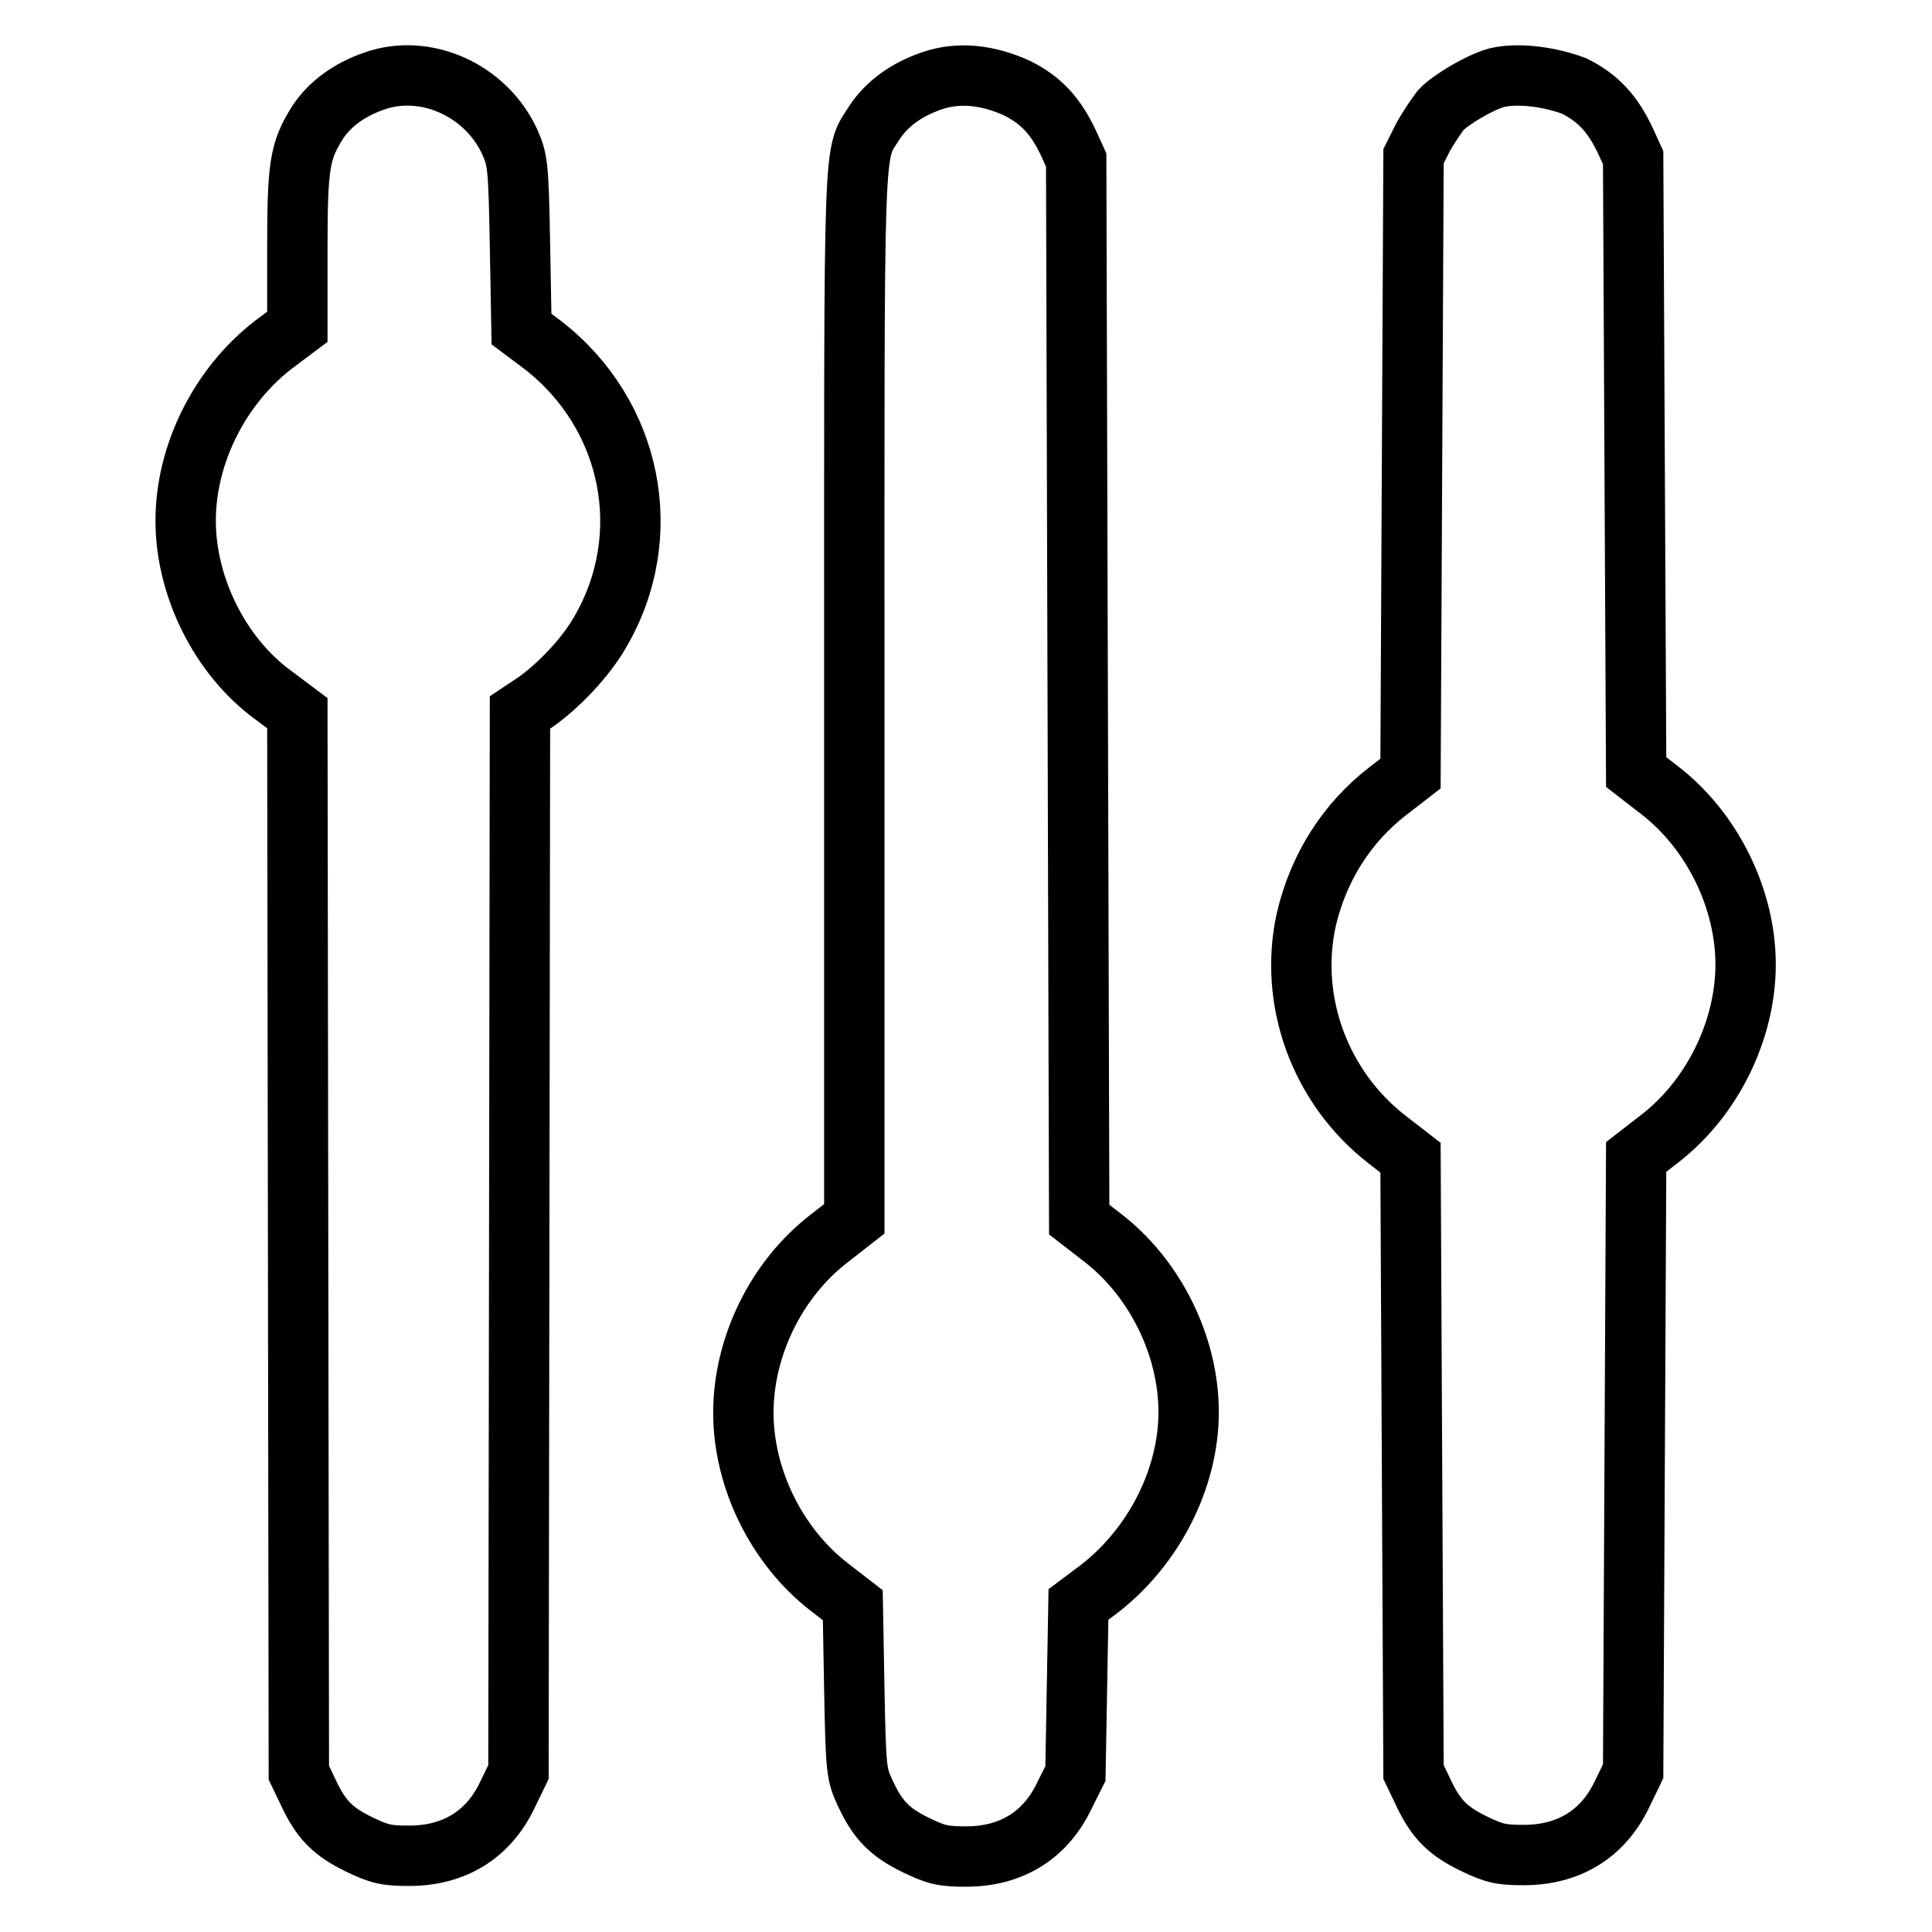
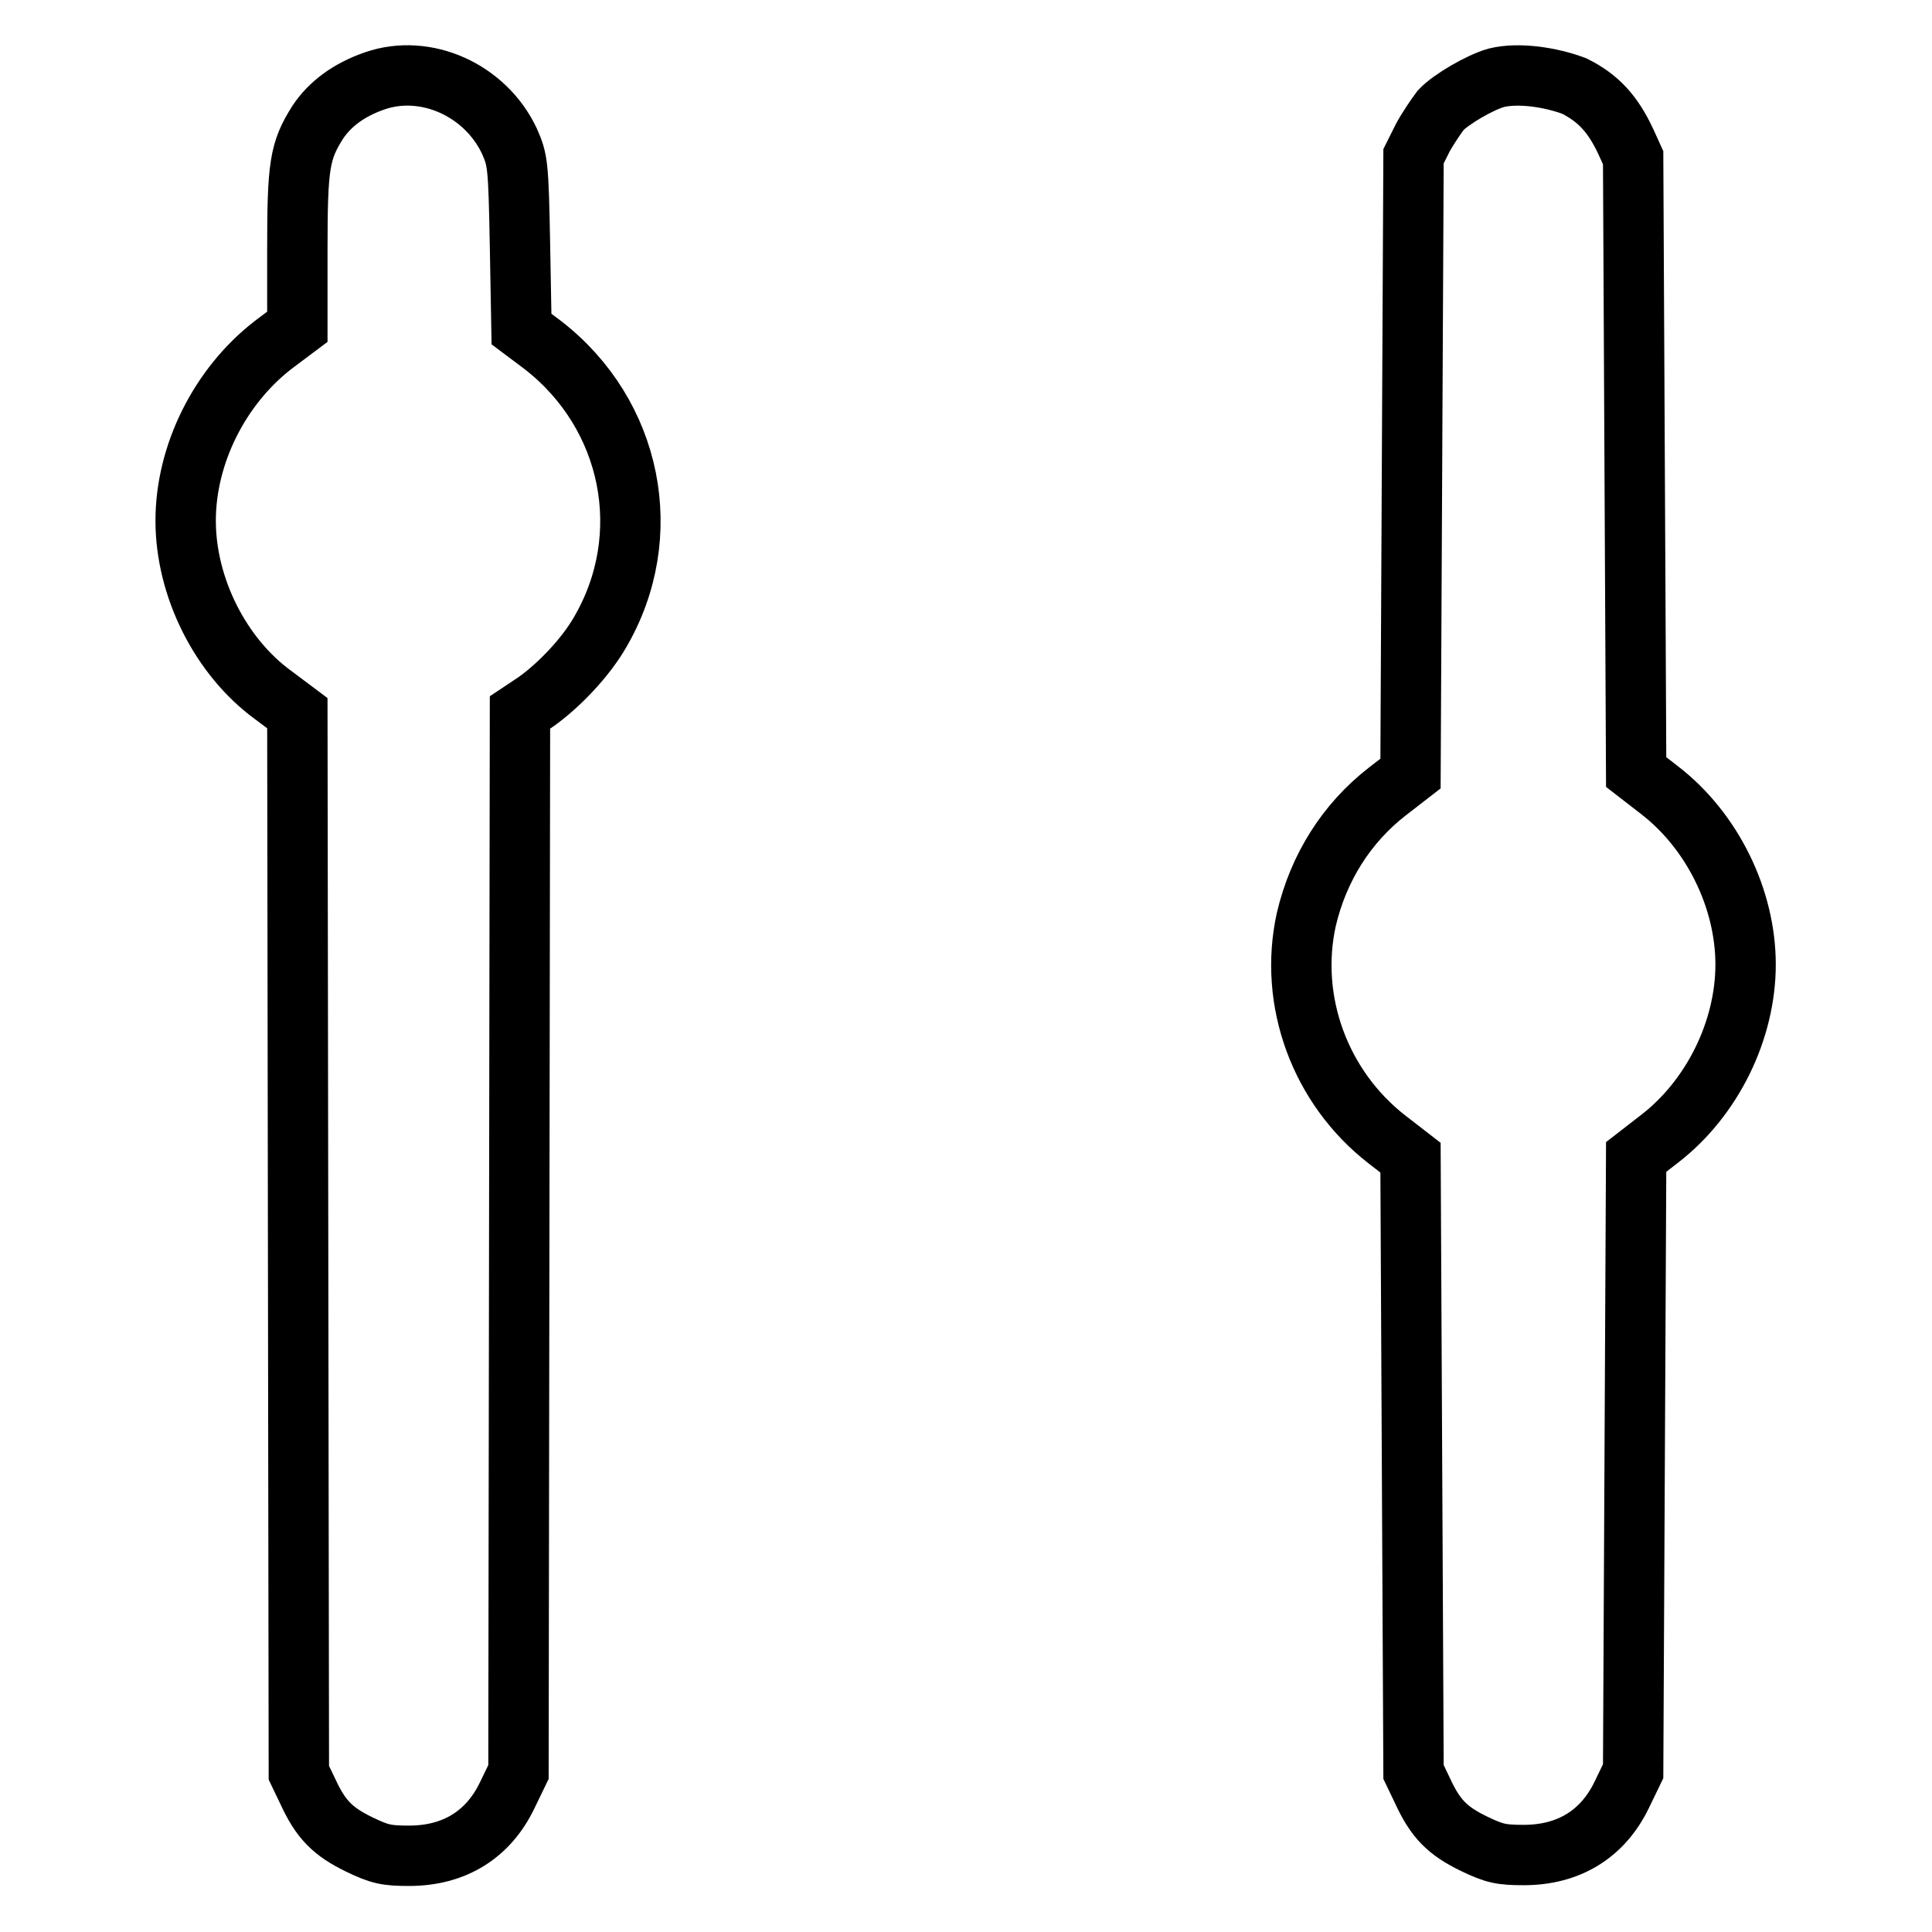
<svg xmlns="http://www.w3.org/2000/svg" version="1.1" x="0px" y="0px" viewBox="0 0 256 256" enable-background="new 0 0 256 256" xml:space="preserve">
  <g>
    <g>
      <g>
        <path stroke-width="8" fill-opacity="0" stroke="#000000" d="M49.7,10.7c-3.5,1.2-6,3.1-7.6,5.5c-2.4,3.8-2.7,5.7-2.7,16.9v10.2l-3.2,2.4C29.1,51.2,24.6,60.2,24.6,69c0,8.8,4.6,18,11.6,23.1l3.2,2.4l0.1,70.2l0.1,70.2l1.2,2.5c1.7,3.7,3.3,5.3,6.8,7c2.7,1.3,3.6,1.5,6.6,1.5c6,0,10.5-2.8,13-8l1.5-3.1l0.1-70.2l0.1-70.2L71,93c3.1-2.2,6.6-5.9,8.5-9.2c7.5-12.8,4.3-28.9-7.6-38.1l-2.8-2.1l-0.2-11.1c-0.2-10.8-0.3-11.3-1.4-13.8C64.3,11.9,56.4,8.4,49.7,10.7z" />
-         <path stroke-width="8" fill-opacity="0" stroke="#000000" d="M123.5,10.7c-3.5,1.2-6,3.1-7.6,5.5c-2.9,4.6-2.7,0.1-2.7,76v69.3L110,164c-7.1,5.4-11.5,14.4-11.5,23.2c0,8.7,4.4,17.7,11.4,23.1l3.1,2.4l0.2,11.1c0.2,10.8,0.3,11.3,1.4,13.7c1.7,3.7,3.3,5.3,6.8,7c2.7,1.3,3.6,1.5,6.6,1.5c6,0,10.5-2.8,13-8l1.5-3l0.2-11.2l0.2-11.2l2.8-2.1c7.2-5.6,11.8-14.6,11.8-23.4c0-8.7-4.4-17.7-11.4-23.1l-3.1-2.4l-0.2-70.2l-0.2-70.2l-1-2.2c-1.7-3.6-3.6-5.7-6.8-7.3C130.9,9.9,127,9.5,123.5,10.7z" />
        <path stroke-width="8" fill-opacity="0" stroke="#000000" d="M198.3,10.3c-2.2,0.6-6.1,2.9-7.4,4.3c-0.6,0.8-1.7,2.4-2.4,3.7l-1.2,2.4l-0.2,40.9l-0.2,40.9l-3.1,2.4c-5.4,4.2-9.1,10.1-10.7,16.9c-2.4,10.8,1.8,22.3,10.7,29.2l3.1,2.4l0.2,40.7l0.2,40.7l1.2,2.5c1.7,3.7,3.3,5.3,6.8,7c2.7,1.3,3.6,1.5,6.6,1.5c6,0,10.5-2.8,13-8l1.5-3.1l0.2-40.7l0.2-40.7l3.1-2.4c7-5.4,11.4-14.4,11.4-23.1c0-8.7-4.4-17.7-11.4-23.1l-3.1-2.4l-0.2-40.7l-0.2-40.7l-1-2.2c-1.7-3.6-3.6-5.7-6.8-7.3C205.4,10.2,201.2,9.6,198.3,10.3z" />
      </g>
    </g>
  </g>
</svg>